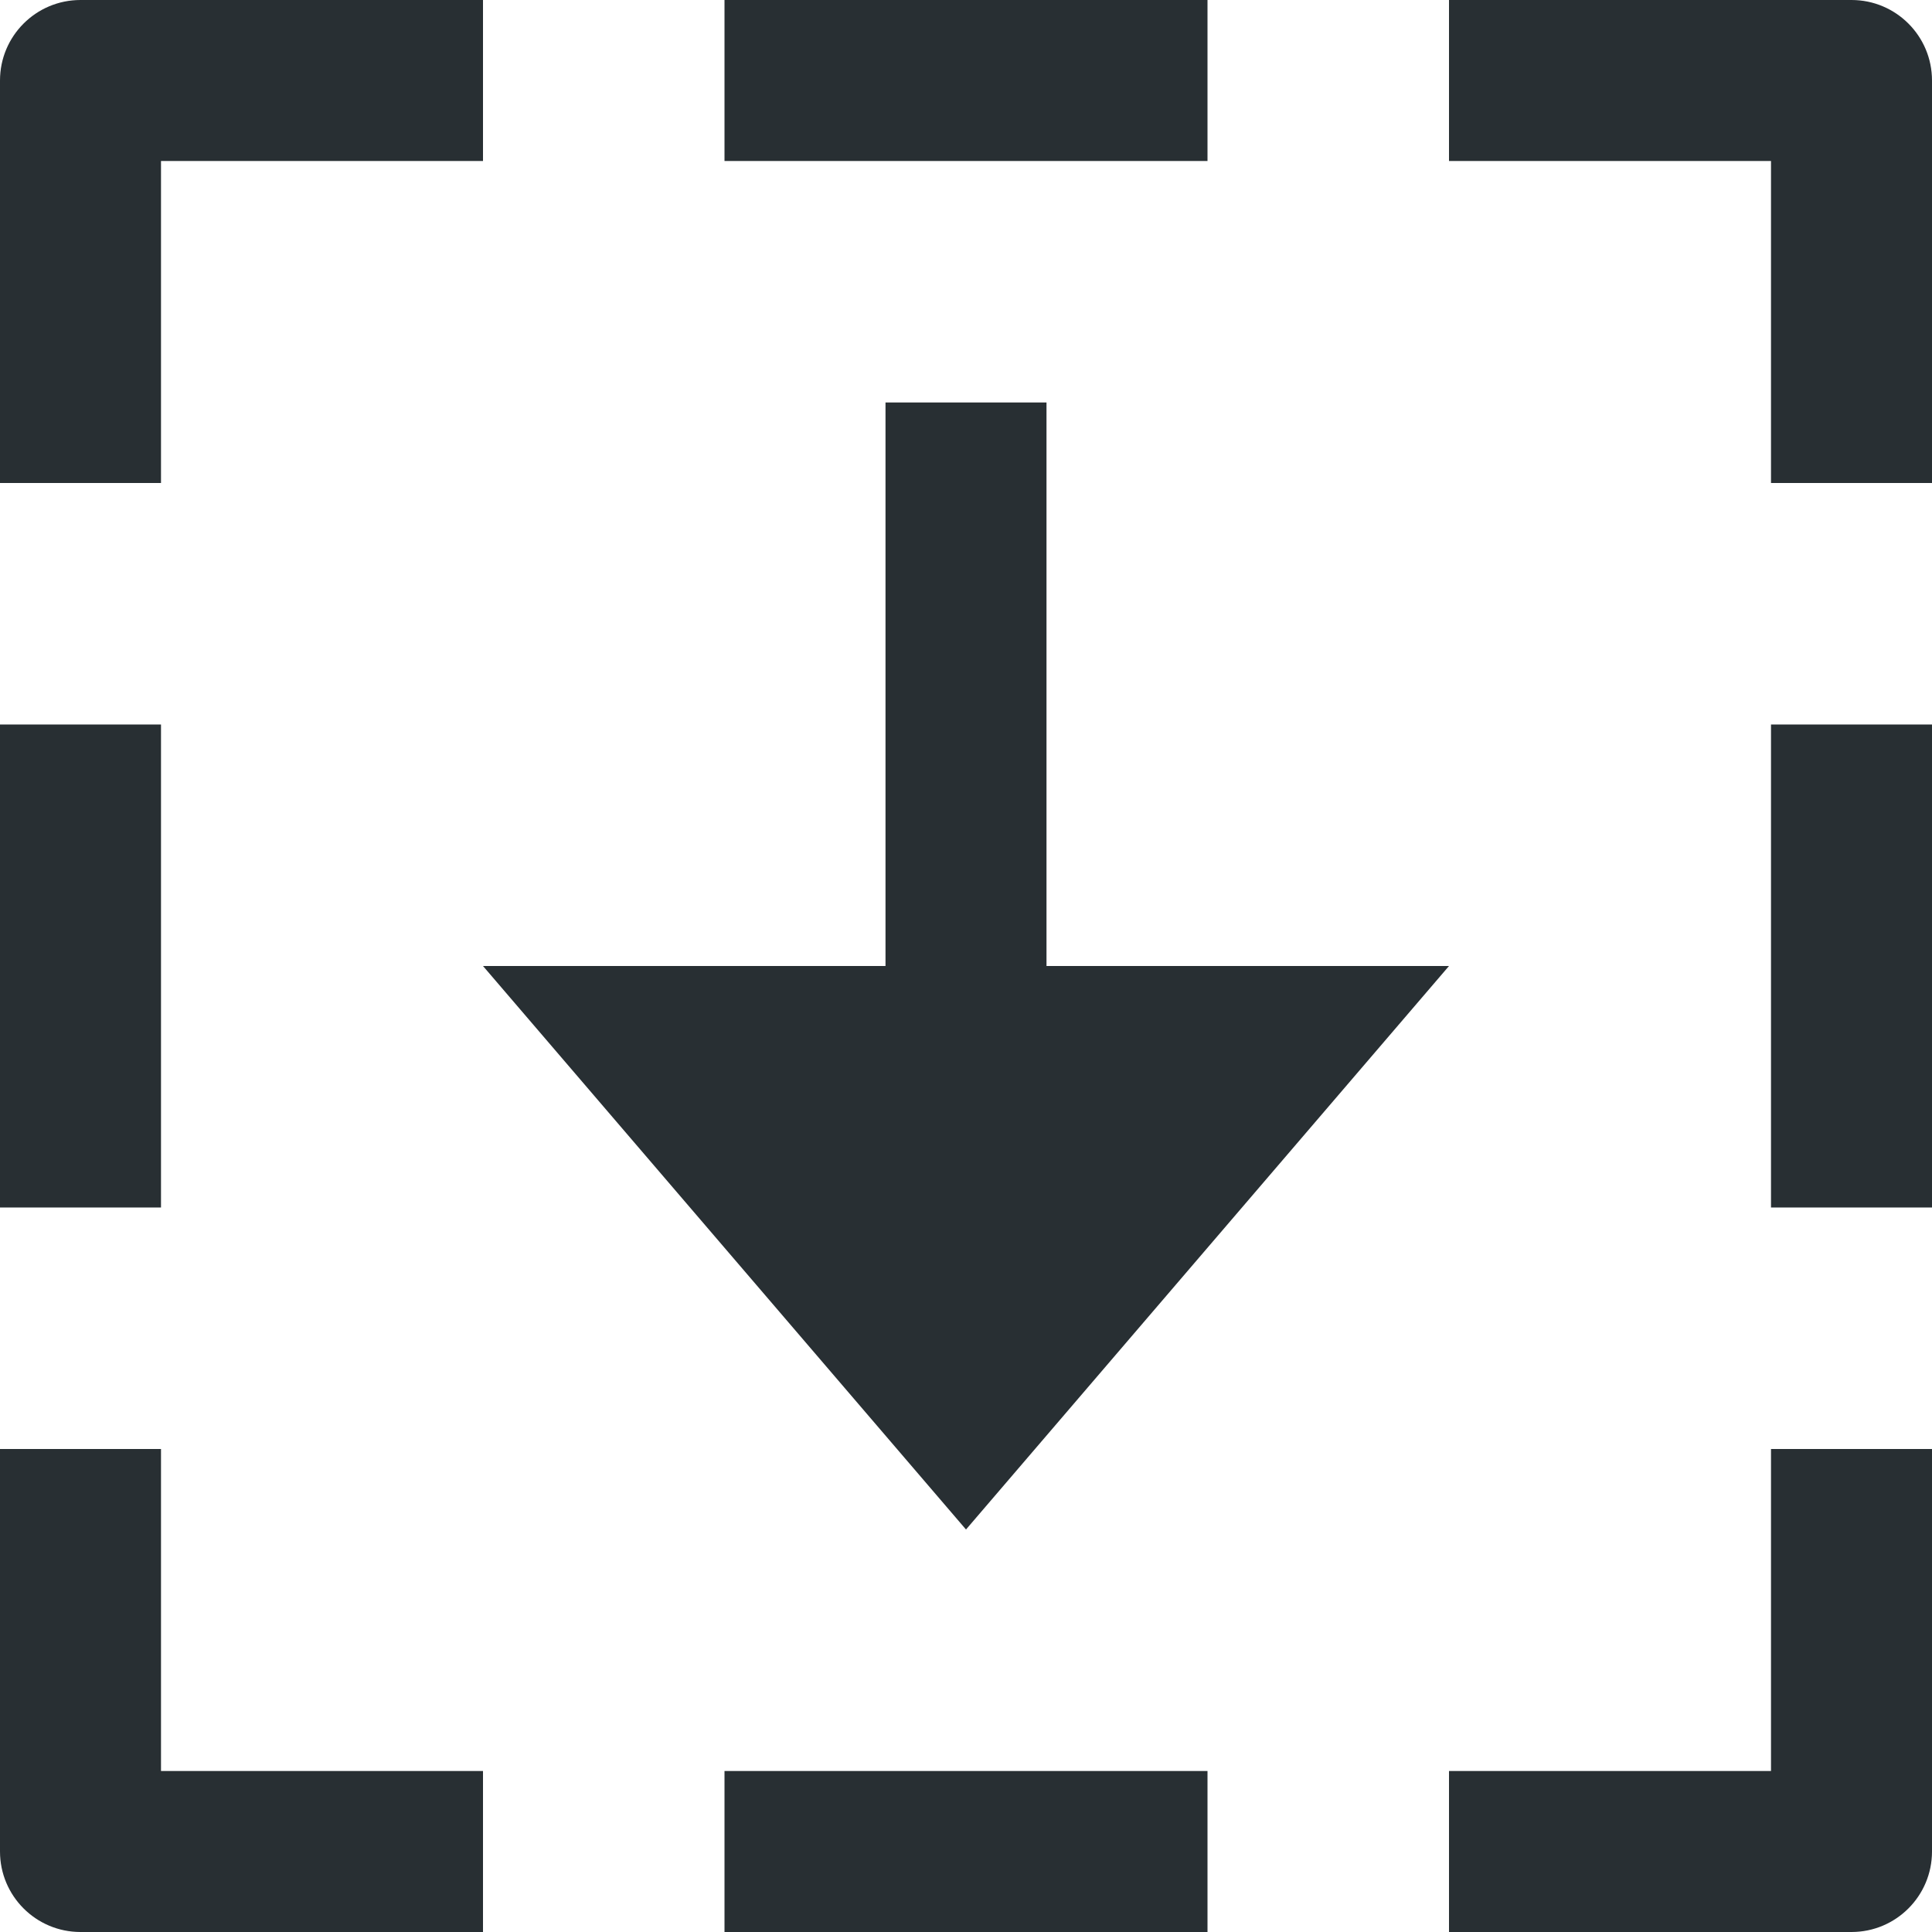
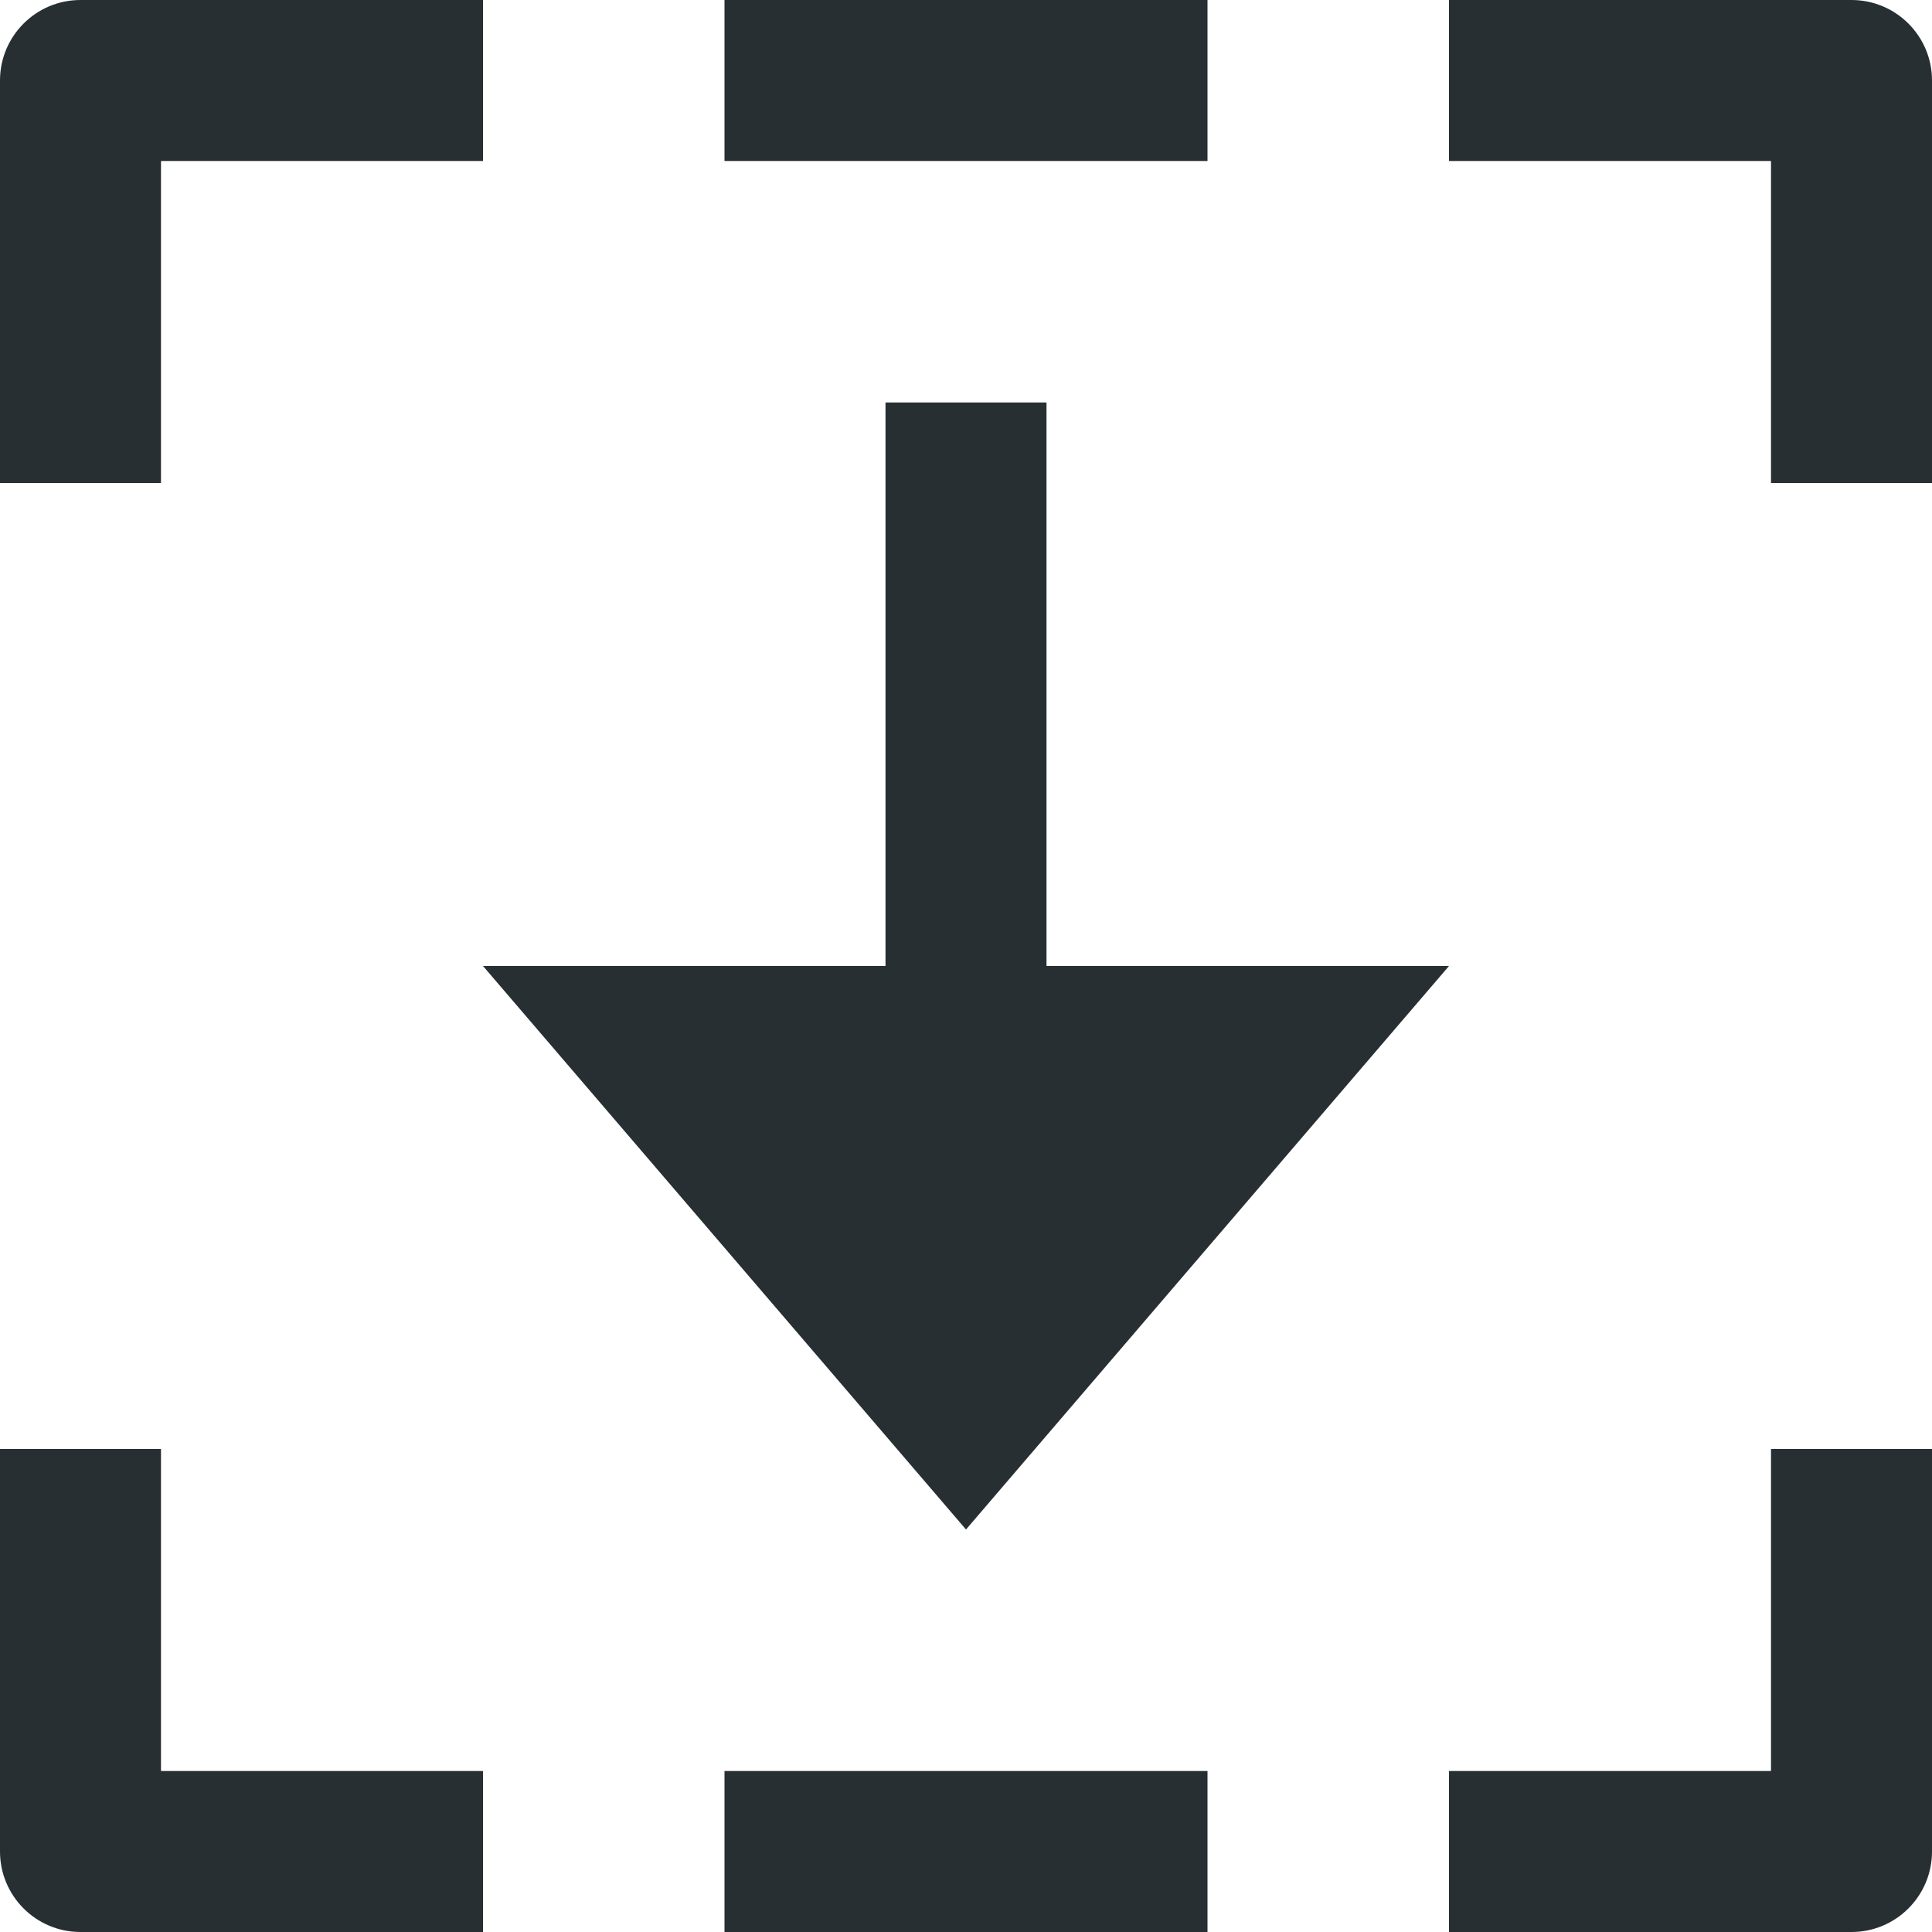
<svg xmlns="http://www.w3.org/2000/svg" version="1.1" x="0px" y="0px" viewBox="0 0 24 24" xml:space="preserve" width="24" height="24">
  <g class="nc-icon-wrapper" fill="#282F33">
    <polygon fill="#282F33" points="6,12 12,19 18,12 13,12 13,5 11,5 11,12 " />
    <rect data-color="color-2" x="9" y="22" fill="#282F33" width="6" height="2" />
    <rect data-color="color-2" x="9" fill="#282F33" width="6" height="2" />
-     <rect data-color="color-2" y="9" fill="#282F33" width="2" height="6" />
-     <rect data-color="color-2" x="22" y="9" fill="#282F33" width="2" height="6" />
    <path data-color="color-2" fill="#282F33" d="M2,18H0v5c0,0.552,0.447,1,1,1h5v-2H2V18z" />
    <path data-color="color-2" fill="#282F33" d="M24,18h-2v4h-4v2h5c0.553,0,1-0.448,1-1V18z" />
    <path data-color="color-2" fill="#282F33" d="M23,0h-5v2h4v4h2V1C24,0.448,23.553,0,23,0z" />
    <path data-color="color-2" fill="#282F33" d="M6,0H1C0.447,0,0,0.448,0,1v5h2V2h4V0z" />
  </g>
</svg>